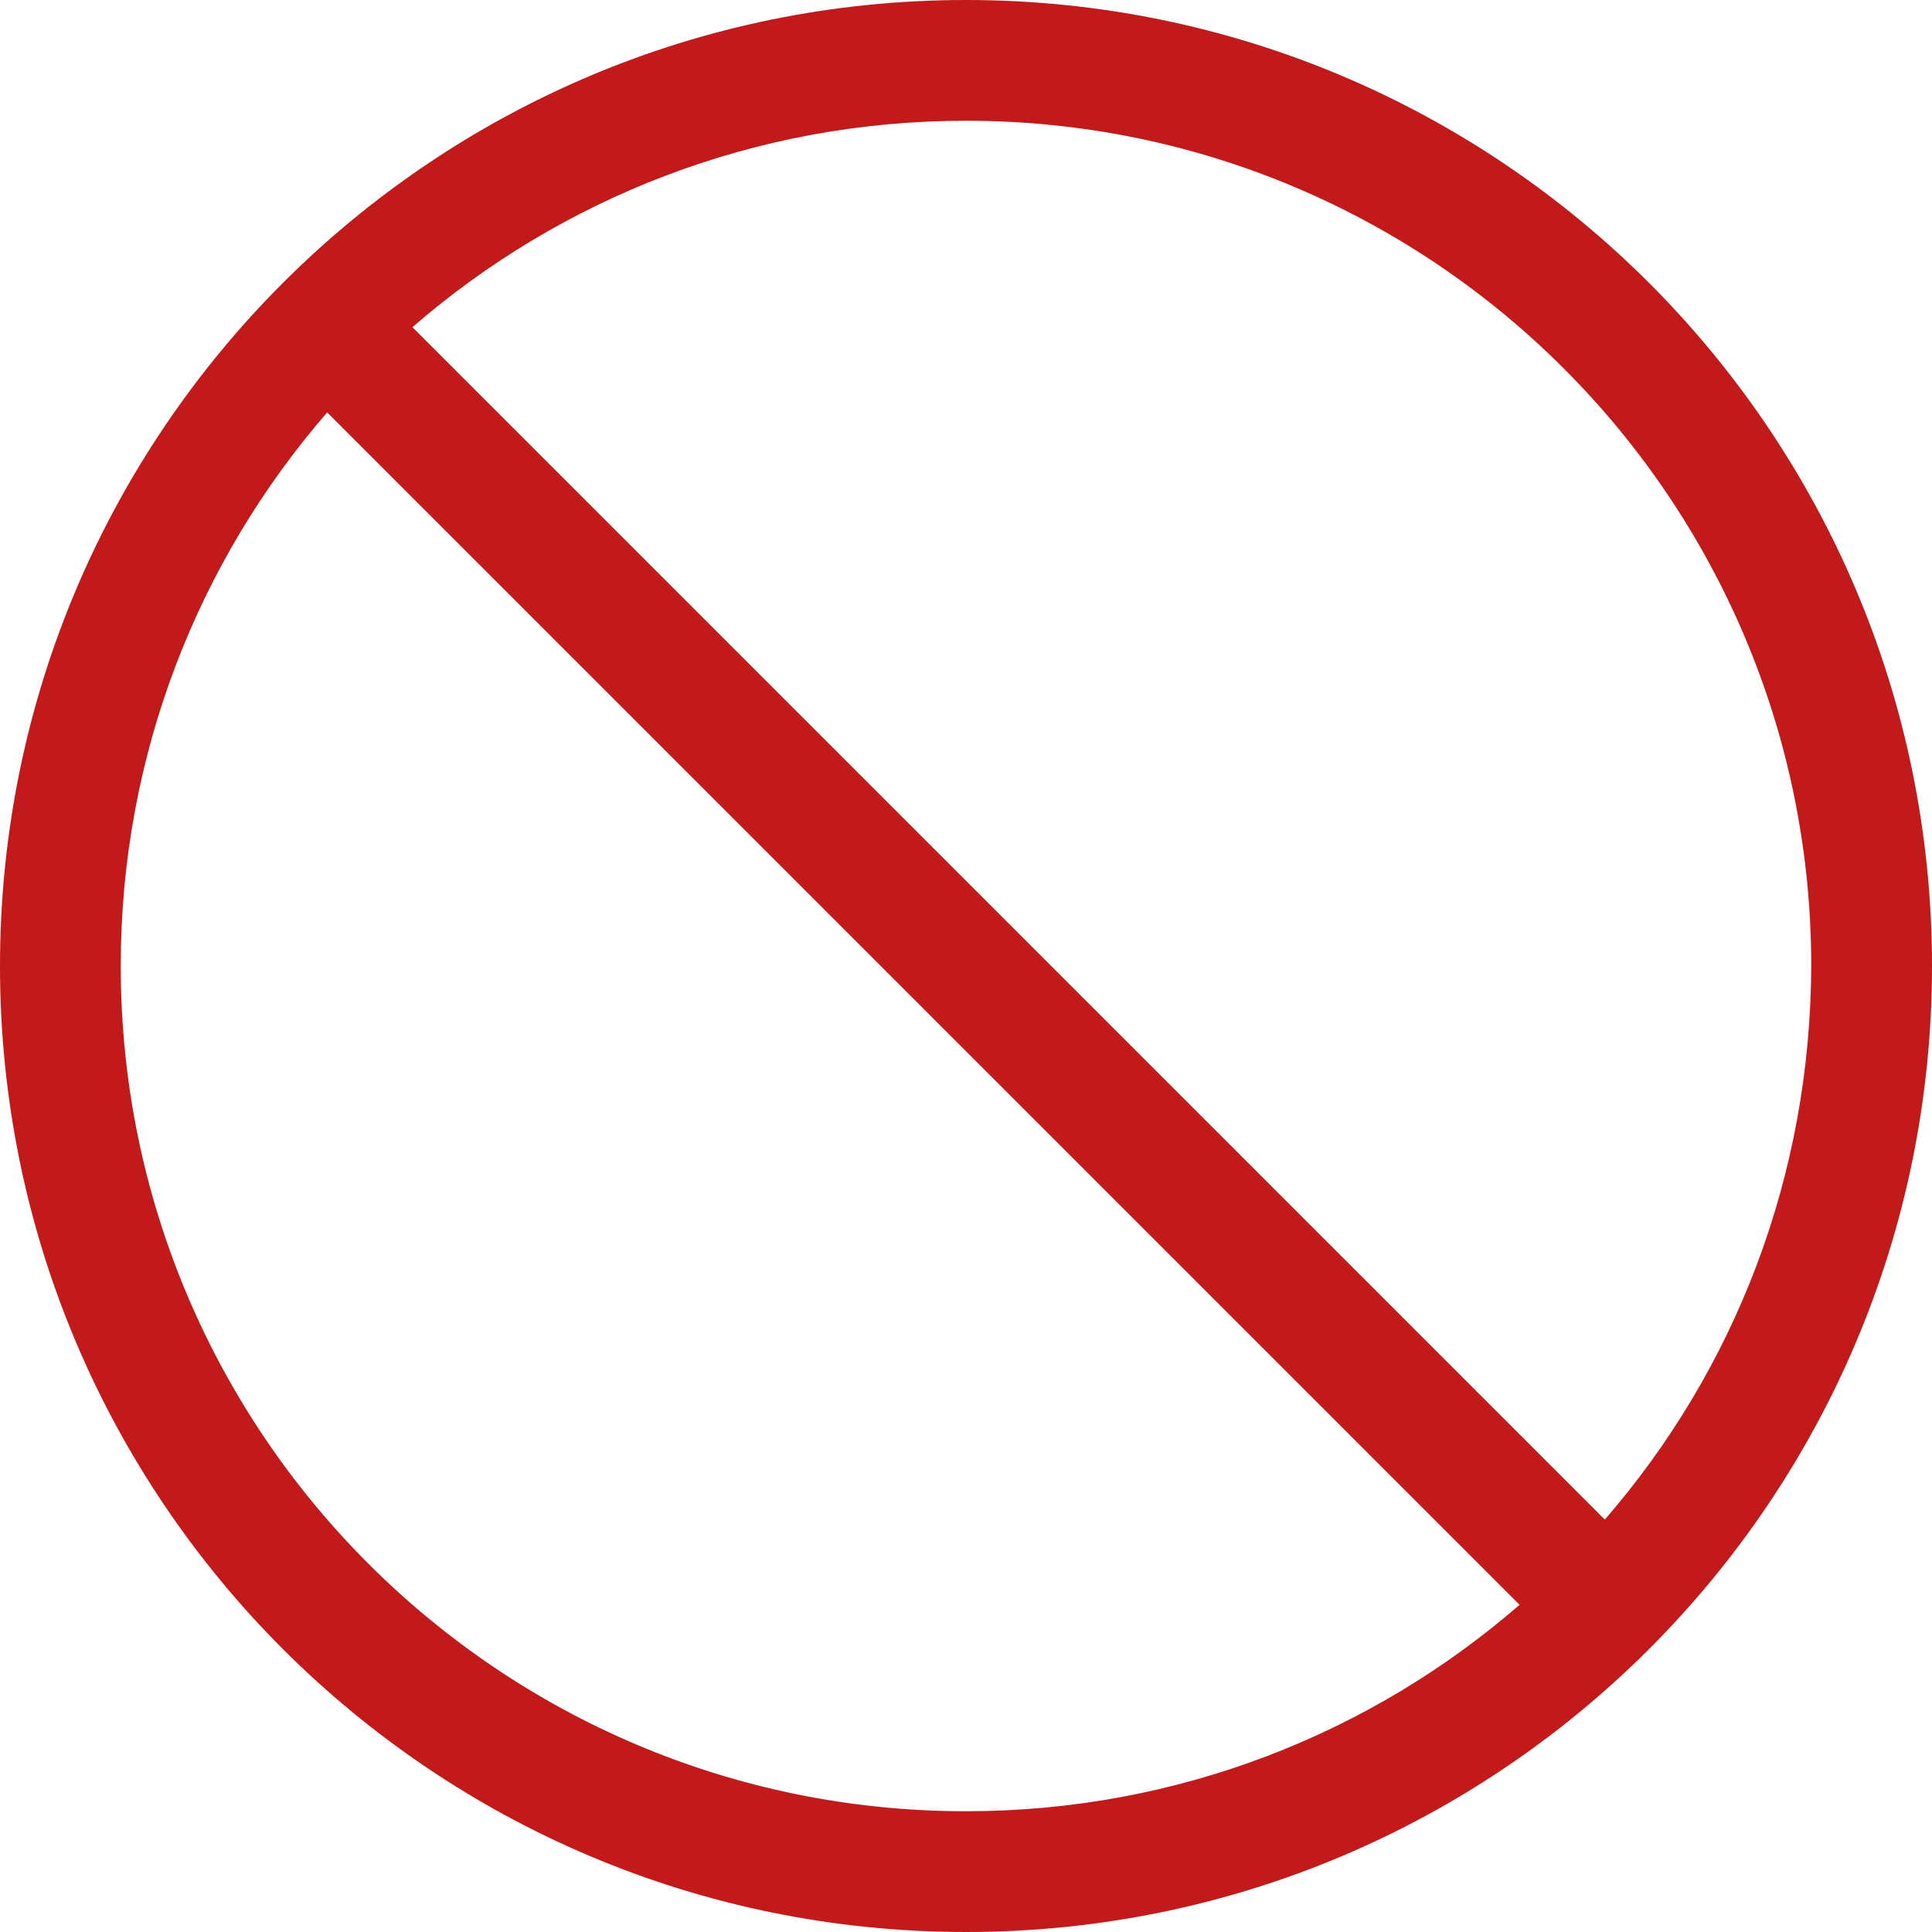
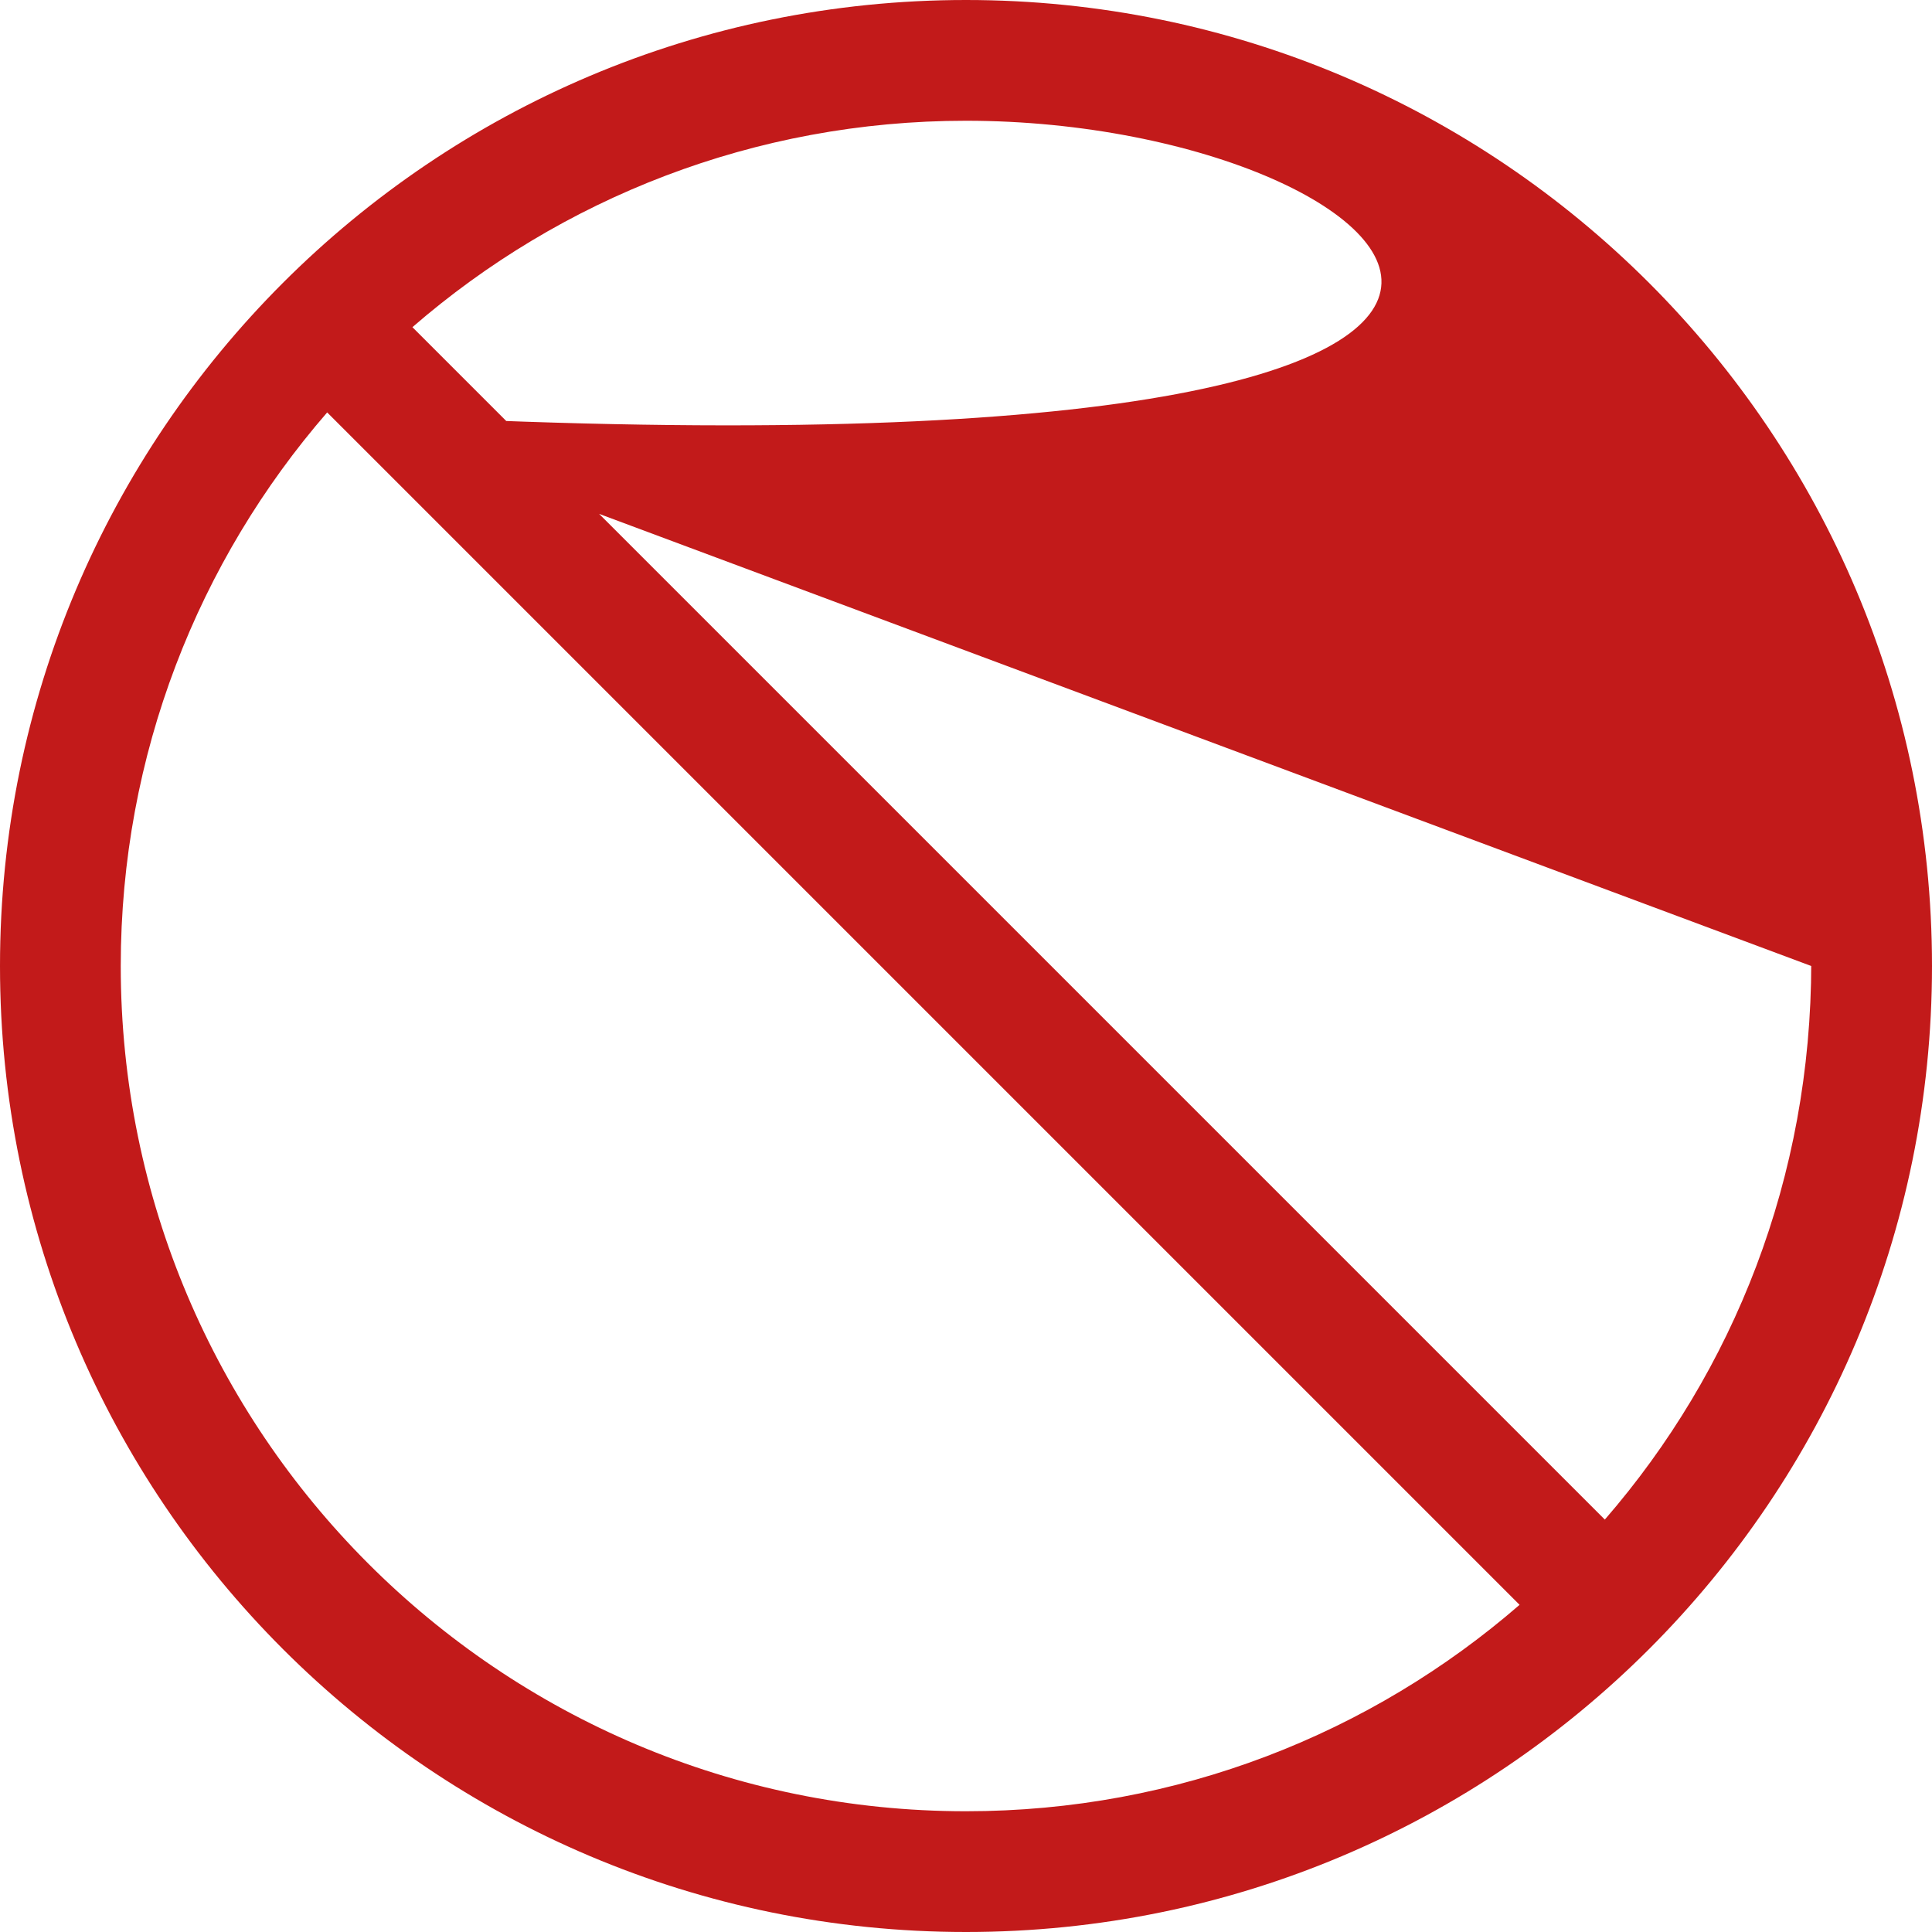
<svg xmlns="http://www.w3.org/2000/svg" width="32" height="32" viewBox="0 0 32 32" fill="none">
-   <path d="M32 16C32 24.837 24.837 32 16 32C7.162 32 0 24.837 0 16C0 7.162 7.162 0 16 0C24.837 0 32 7.162 32 16ZM5.419 6.831C3.289 9.287 2 12.494 2 16C2 23.731 8.269 30 16 30C19.506 30 22.712 28.712 25.169 26.581L5.419 6.831ZM30 16C30 8.269 23.731 2 16 2C12.494 2 9.287 3.289 6.831 5.419L26.581 25.169C28.712 22.712 30 19.506 30 15.944V16Z" fill="#C21A1A" />
+   <path d="M32 16C32 24.837 24.837 32 16 32C7.162 32 0 24.837 0 16C0 7.162 7.162 0 16 0C24.837 0 32 7.162 32 16ZM5.419 6.831C3.289 9.287 2 12.494 2 16C2 23.731 8.269 30 16 30C19.506 30 22.712 28.712 25.169 26.581L5.419 6.831ZC30 8.269 23.731 2 16 2C12.494 2 9.287 3.289 6.831 5.419L26.581 25.169C28.712 22.712 30 19.506 30 15.944V16Z" fill="#C21A1A" />
</svg>